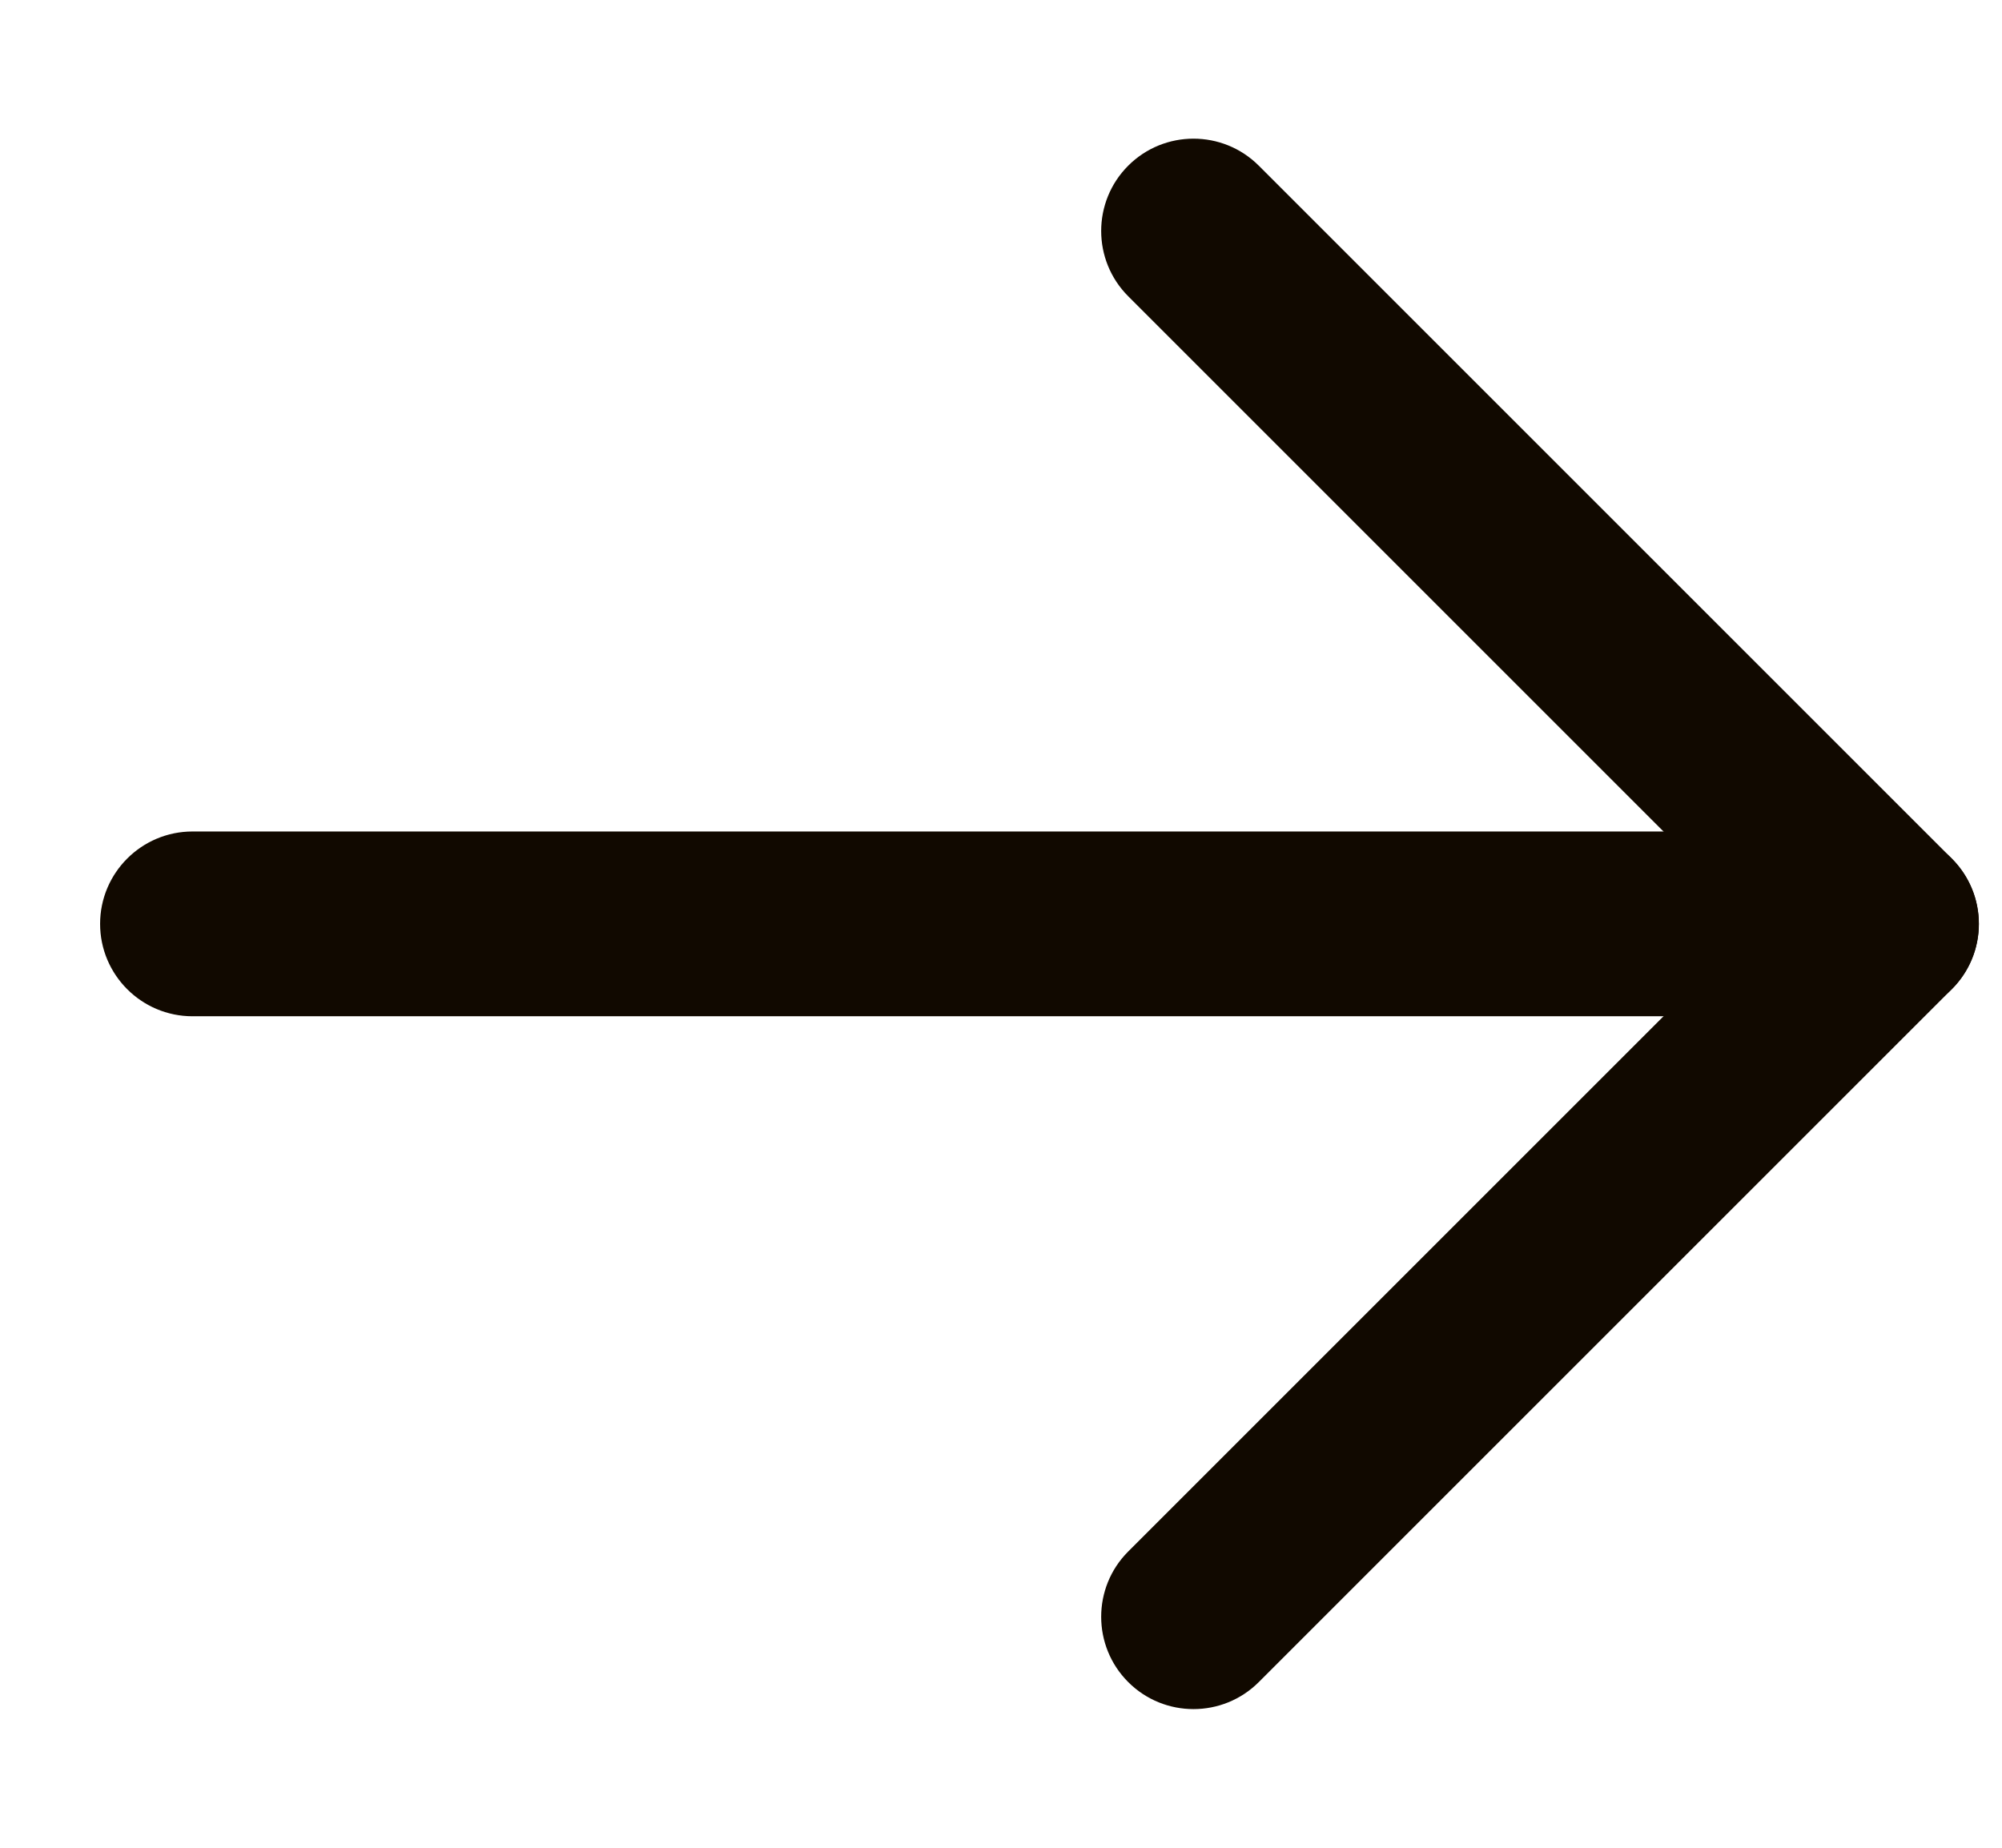
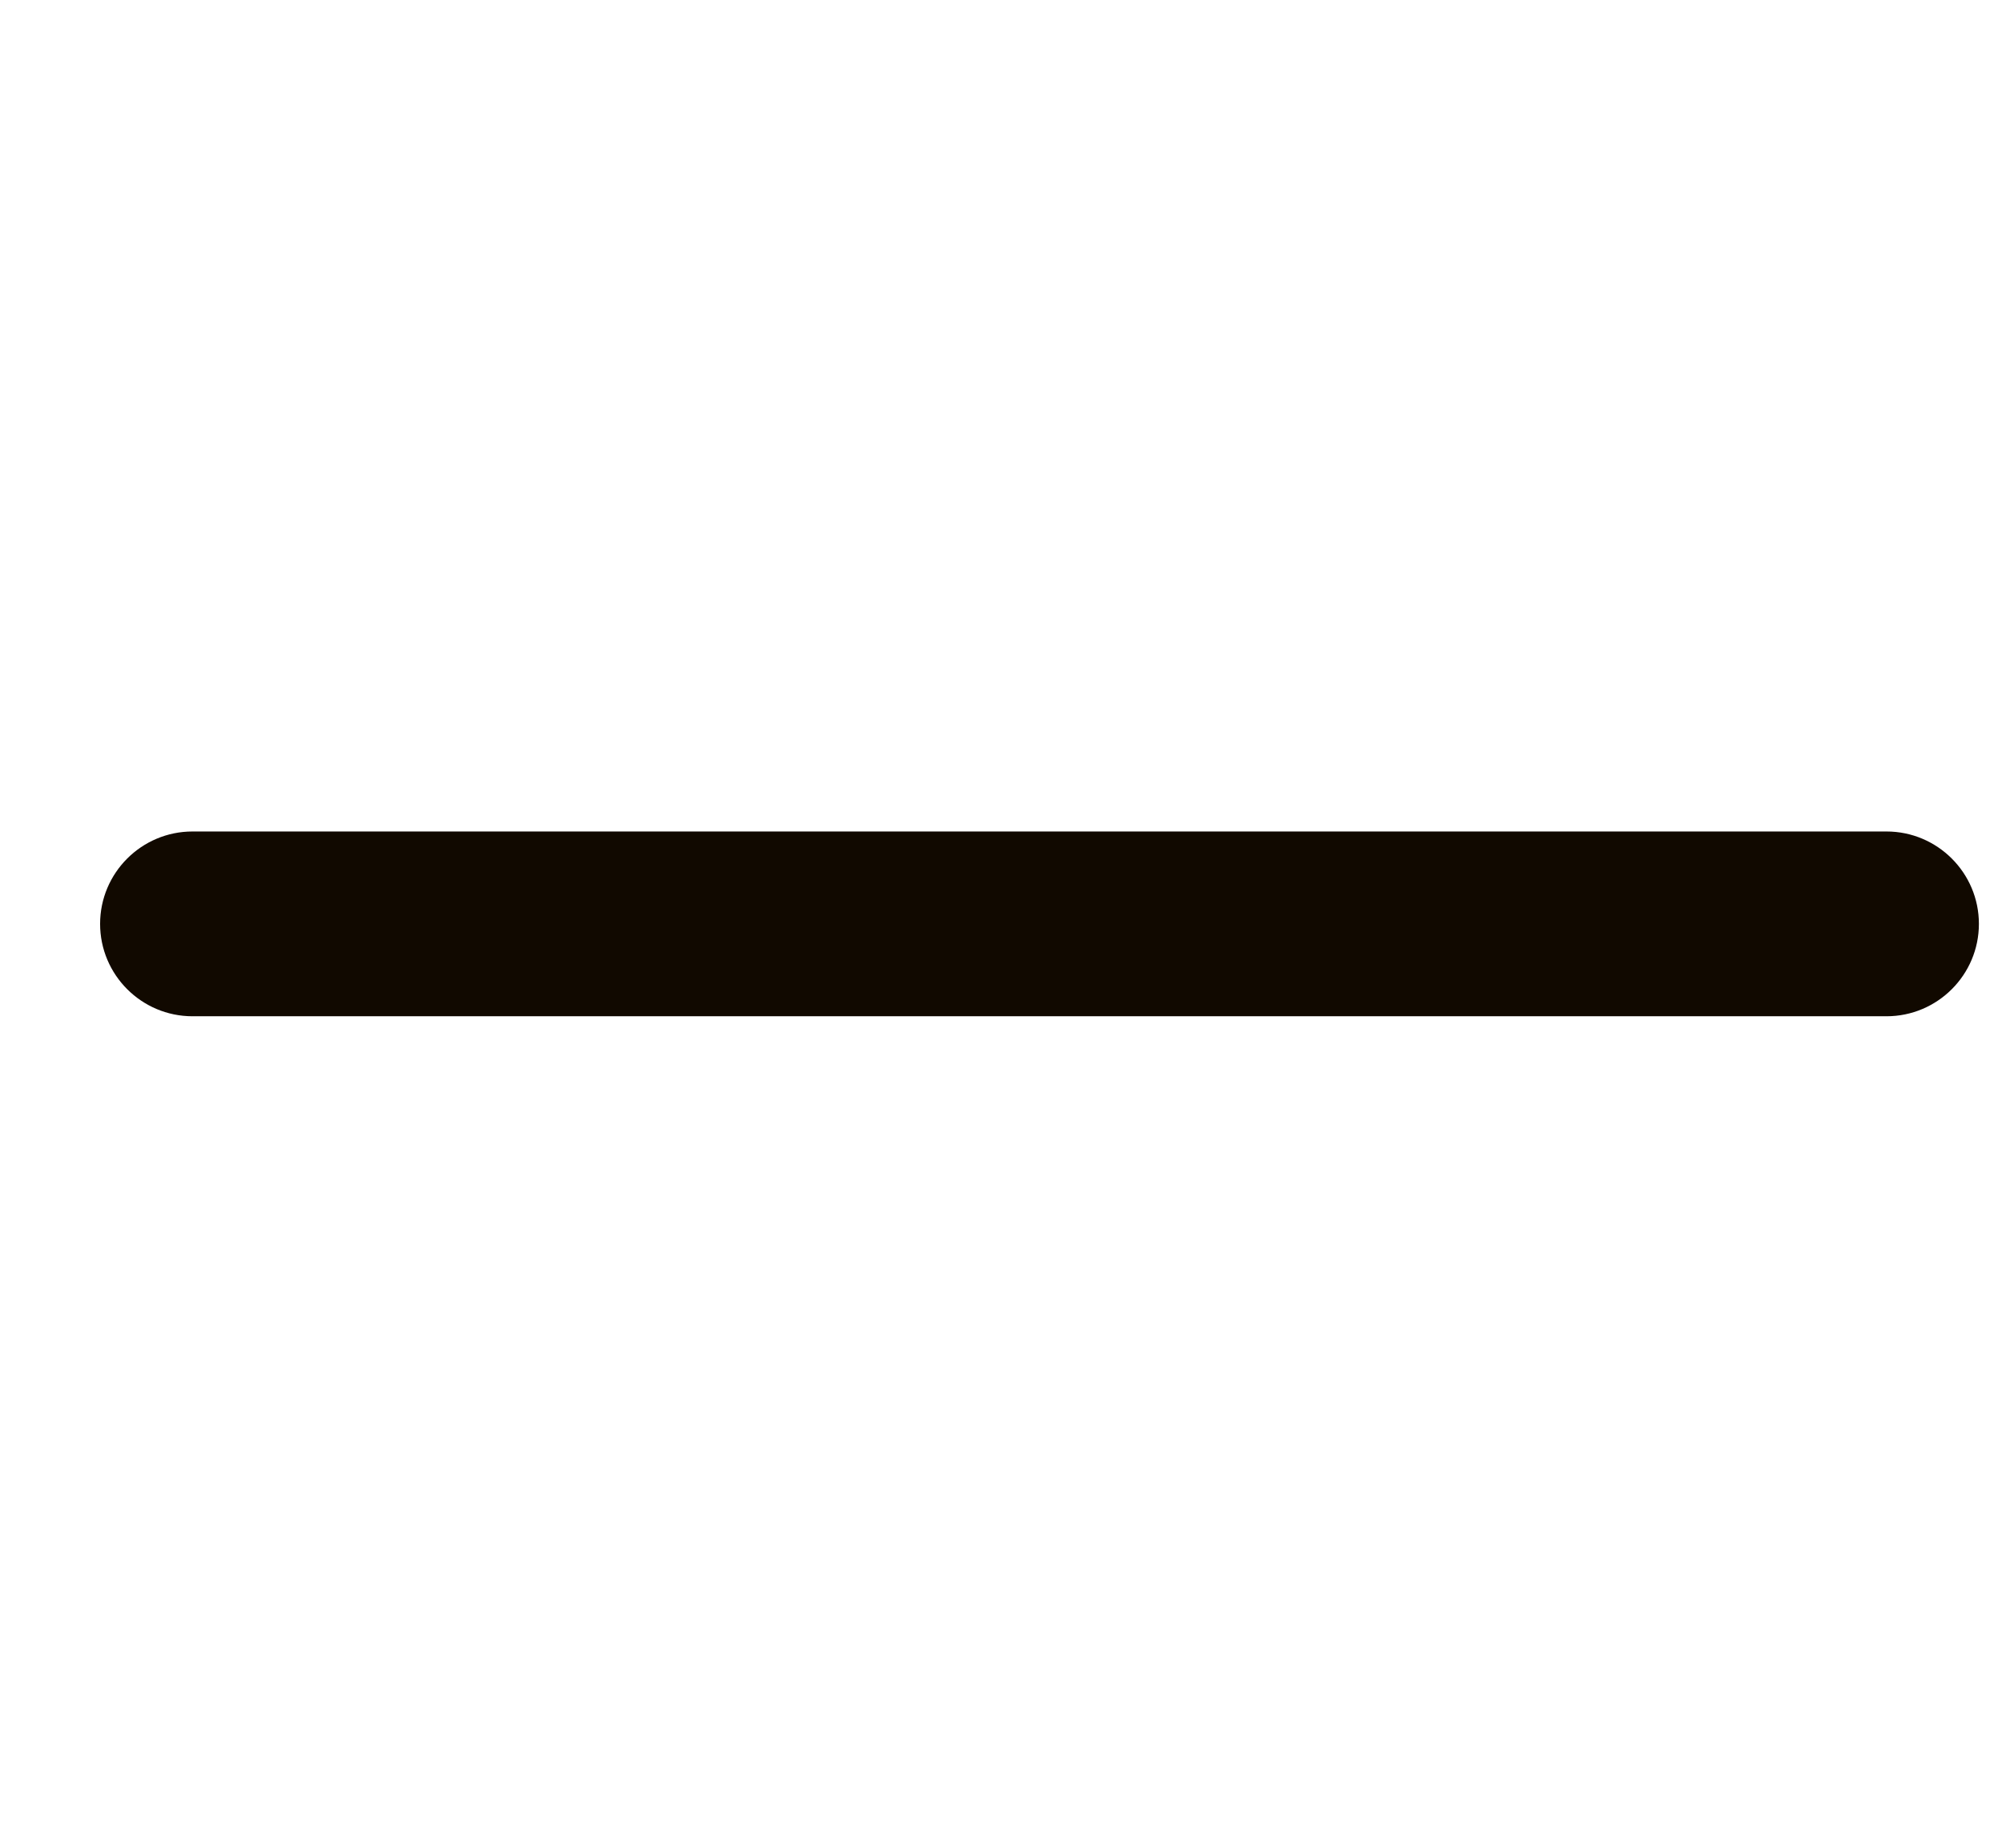
<svg xmlns="http://www.w3.org/2000/svg" width="13" height="12" viewBox="0 0 13 12" fill="none">
  <path d="M12.25 5.4C12.581 5.4 12.85 5.669 12.85 6C12.85 6.331 12.581 6.6 12.25 6.6H1.25C0.919 6.6 0.65 6.331 0.65 6C0.65 5.669 0.919 5.4 1.25 5.4H12.25Z" fill="#110900" />
-   <path d="M7.326 1.076C7.56 0.842 7.94 0.842 8.174 1.076L12.674 5.576C12.908 5.811 12.908 6.19 12.674 6.424L8.174 10.924C7.94 11.158 7.56 11.158 7.326 10.924C7.092 10.69 7.092 10.31 7.326 10.076L11.402 6L7.326 1.924C7.092 1.69 7.092 1.31 7.326 1.076Z" fill="#110900" />
</svg>